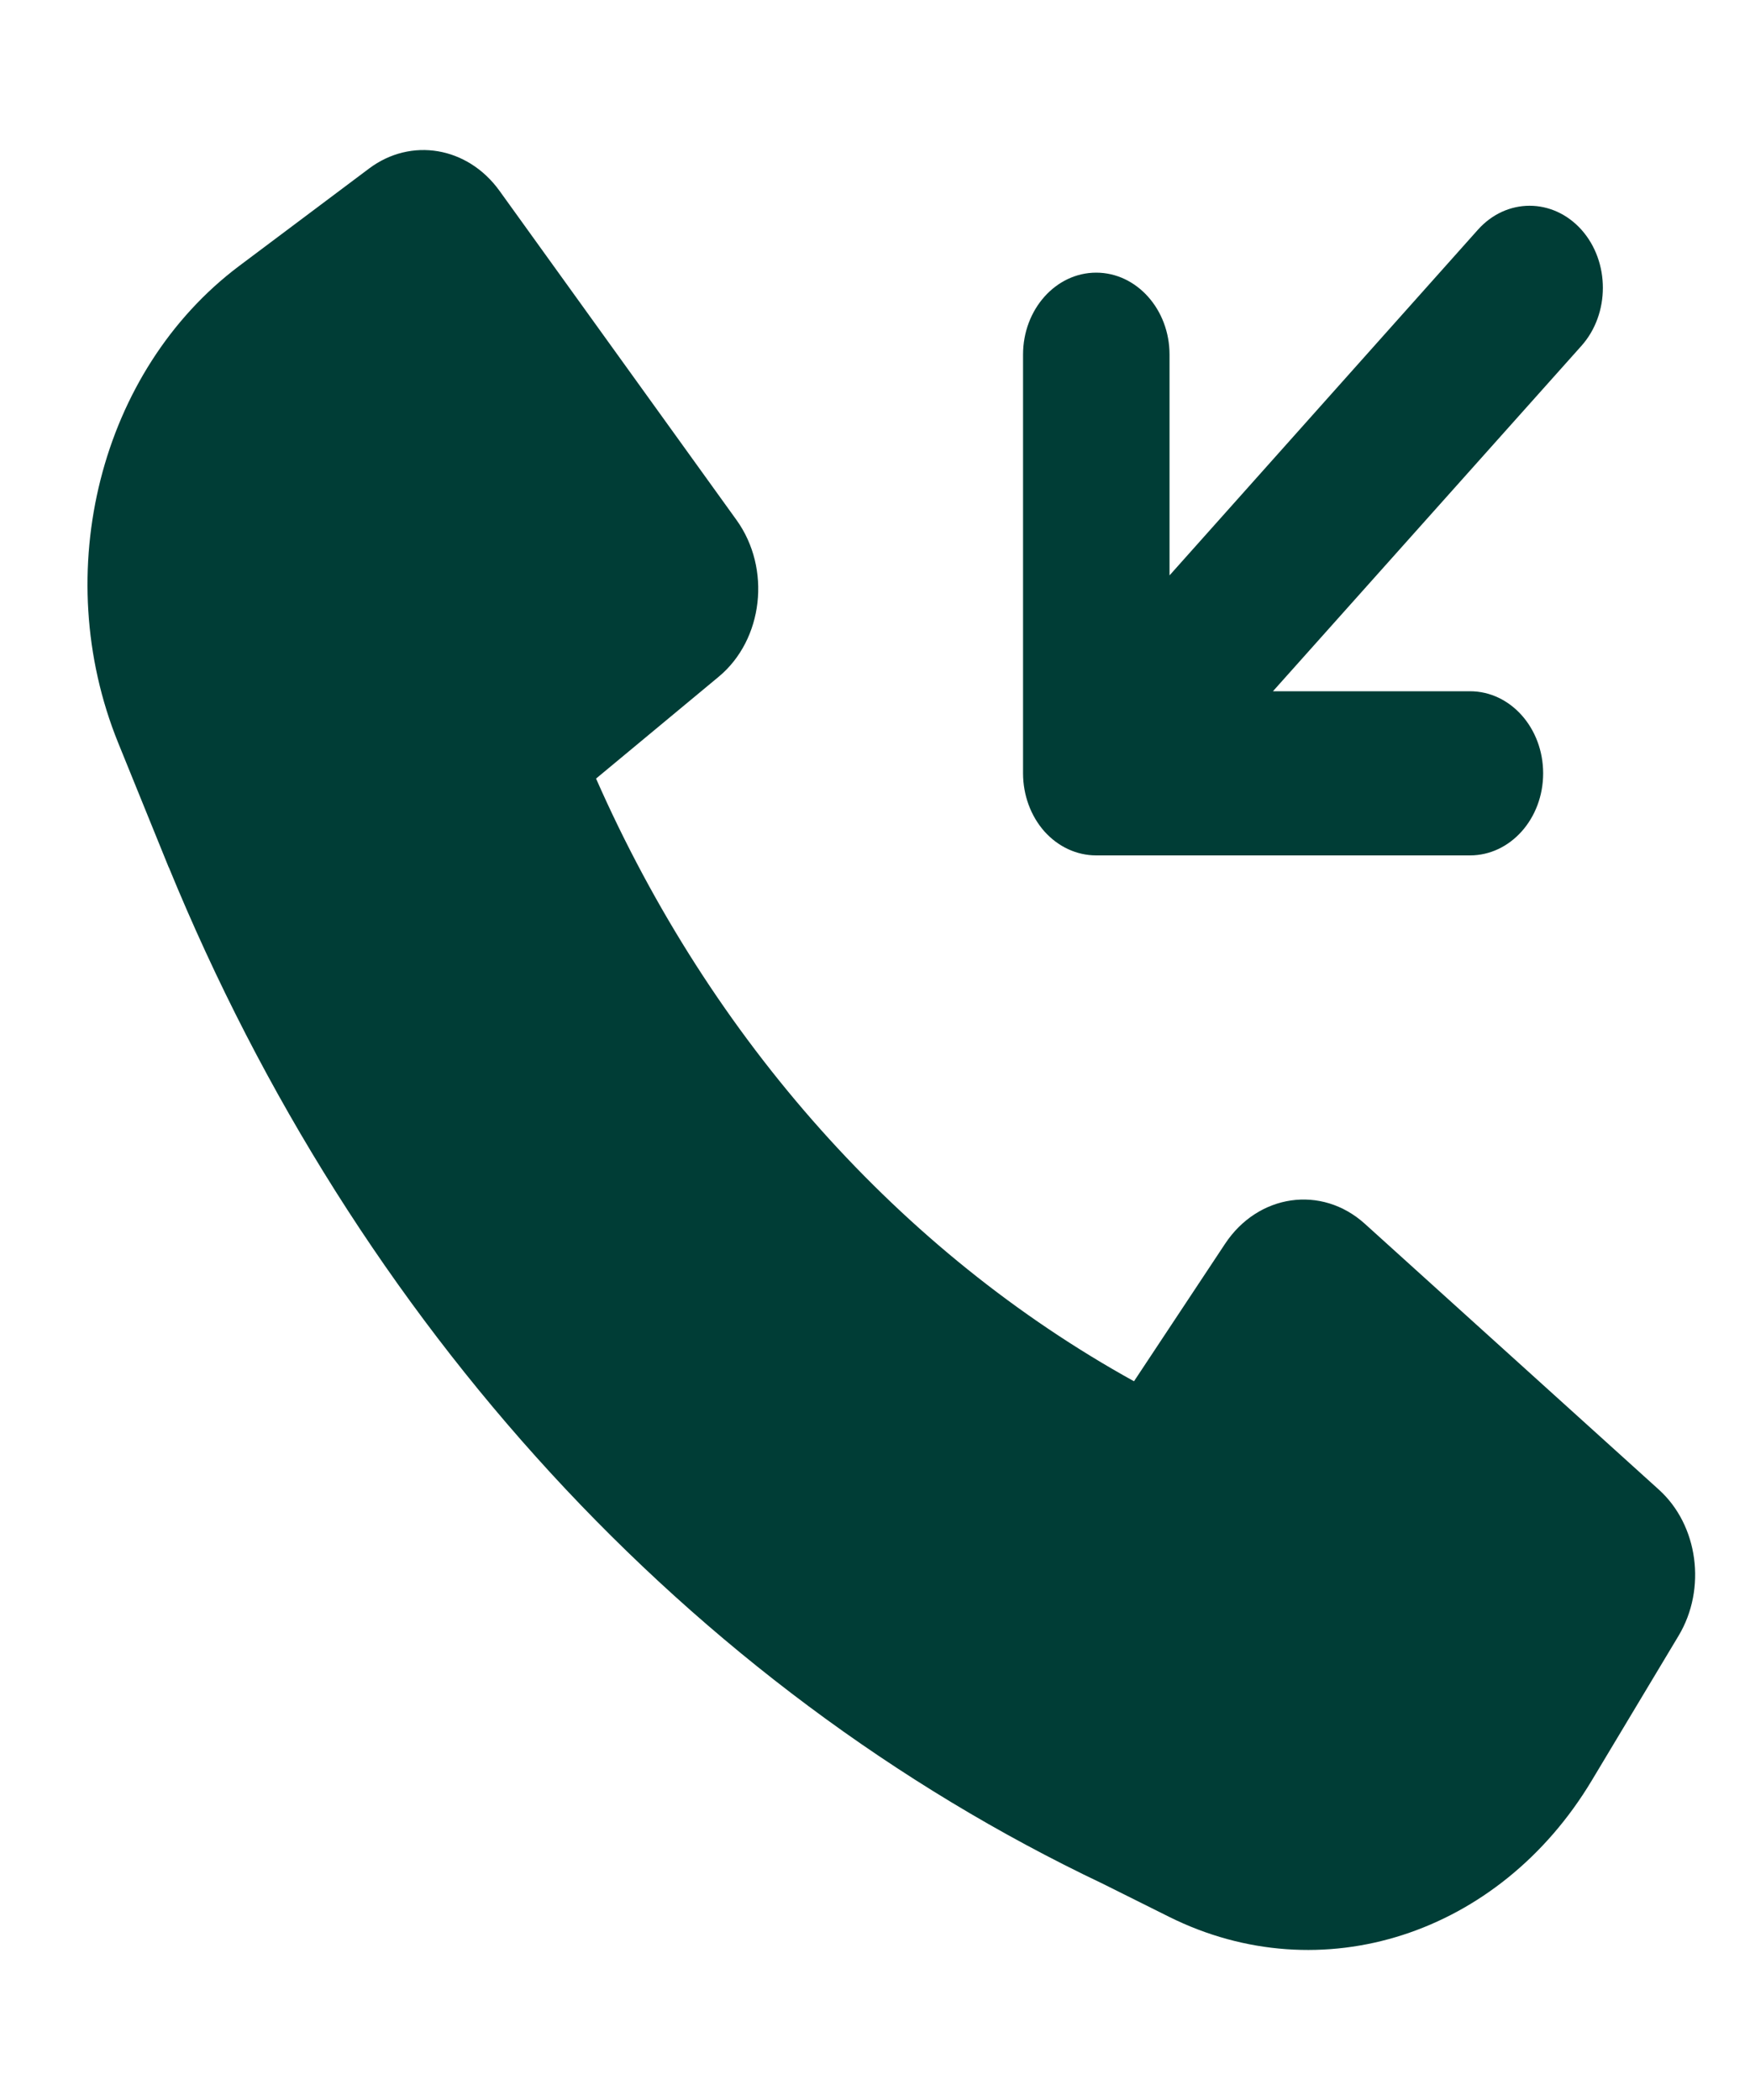
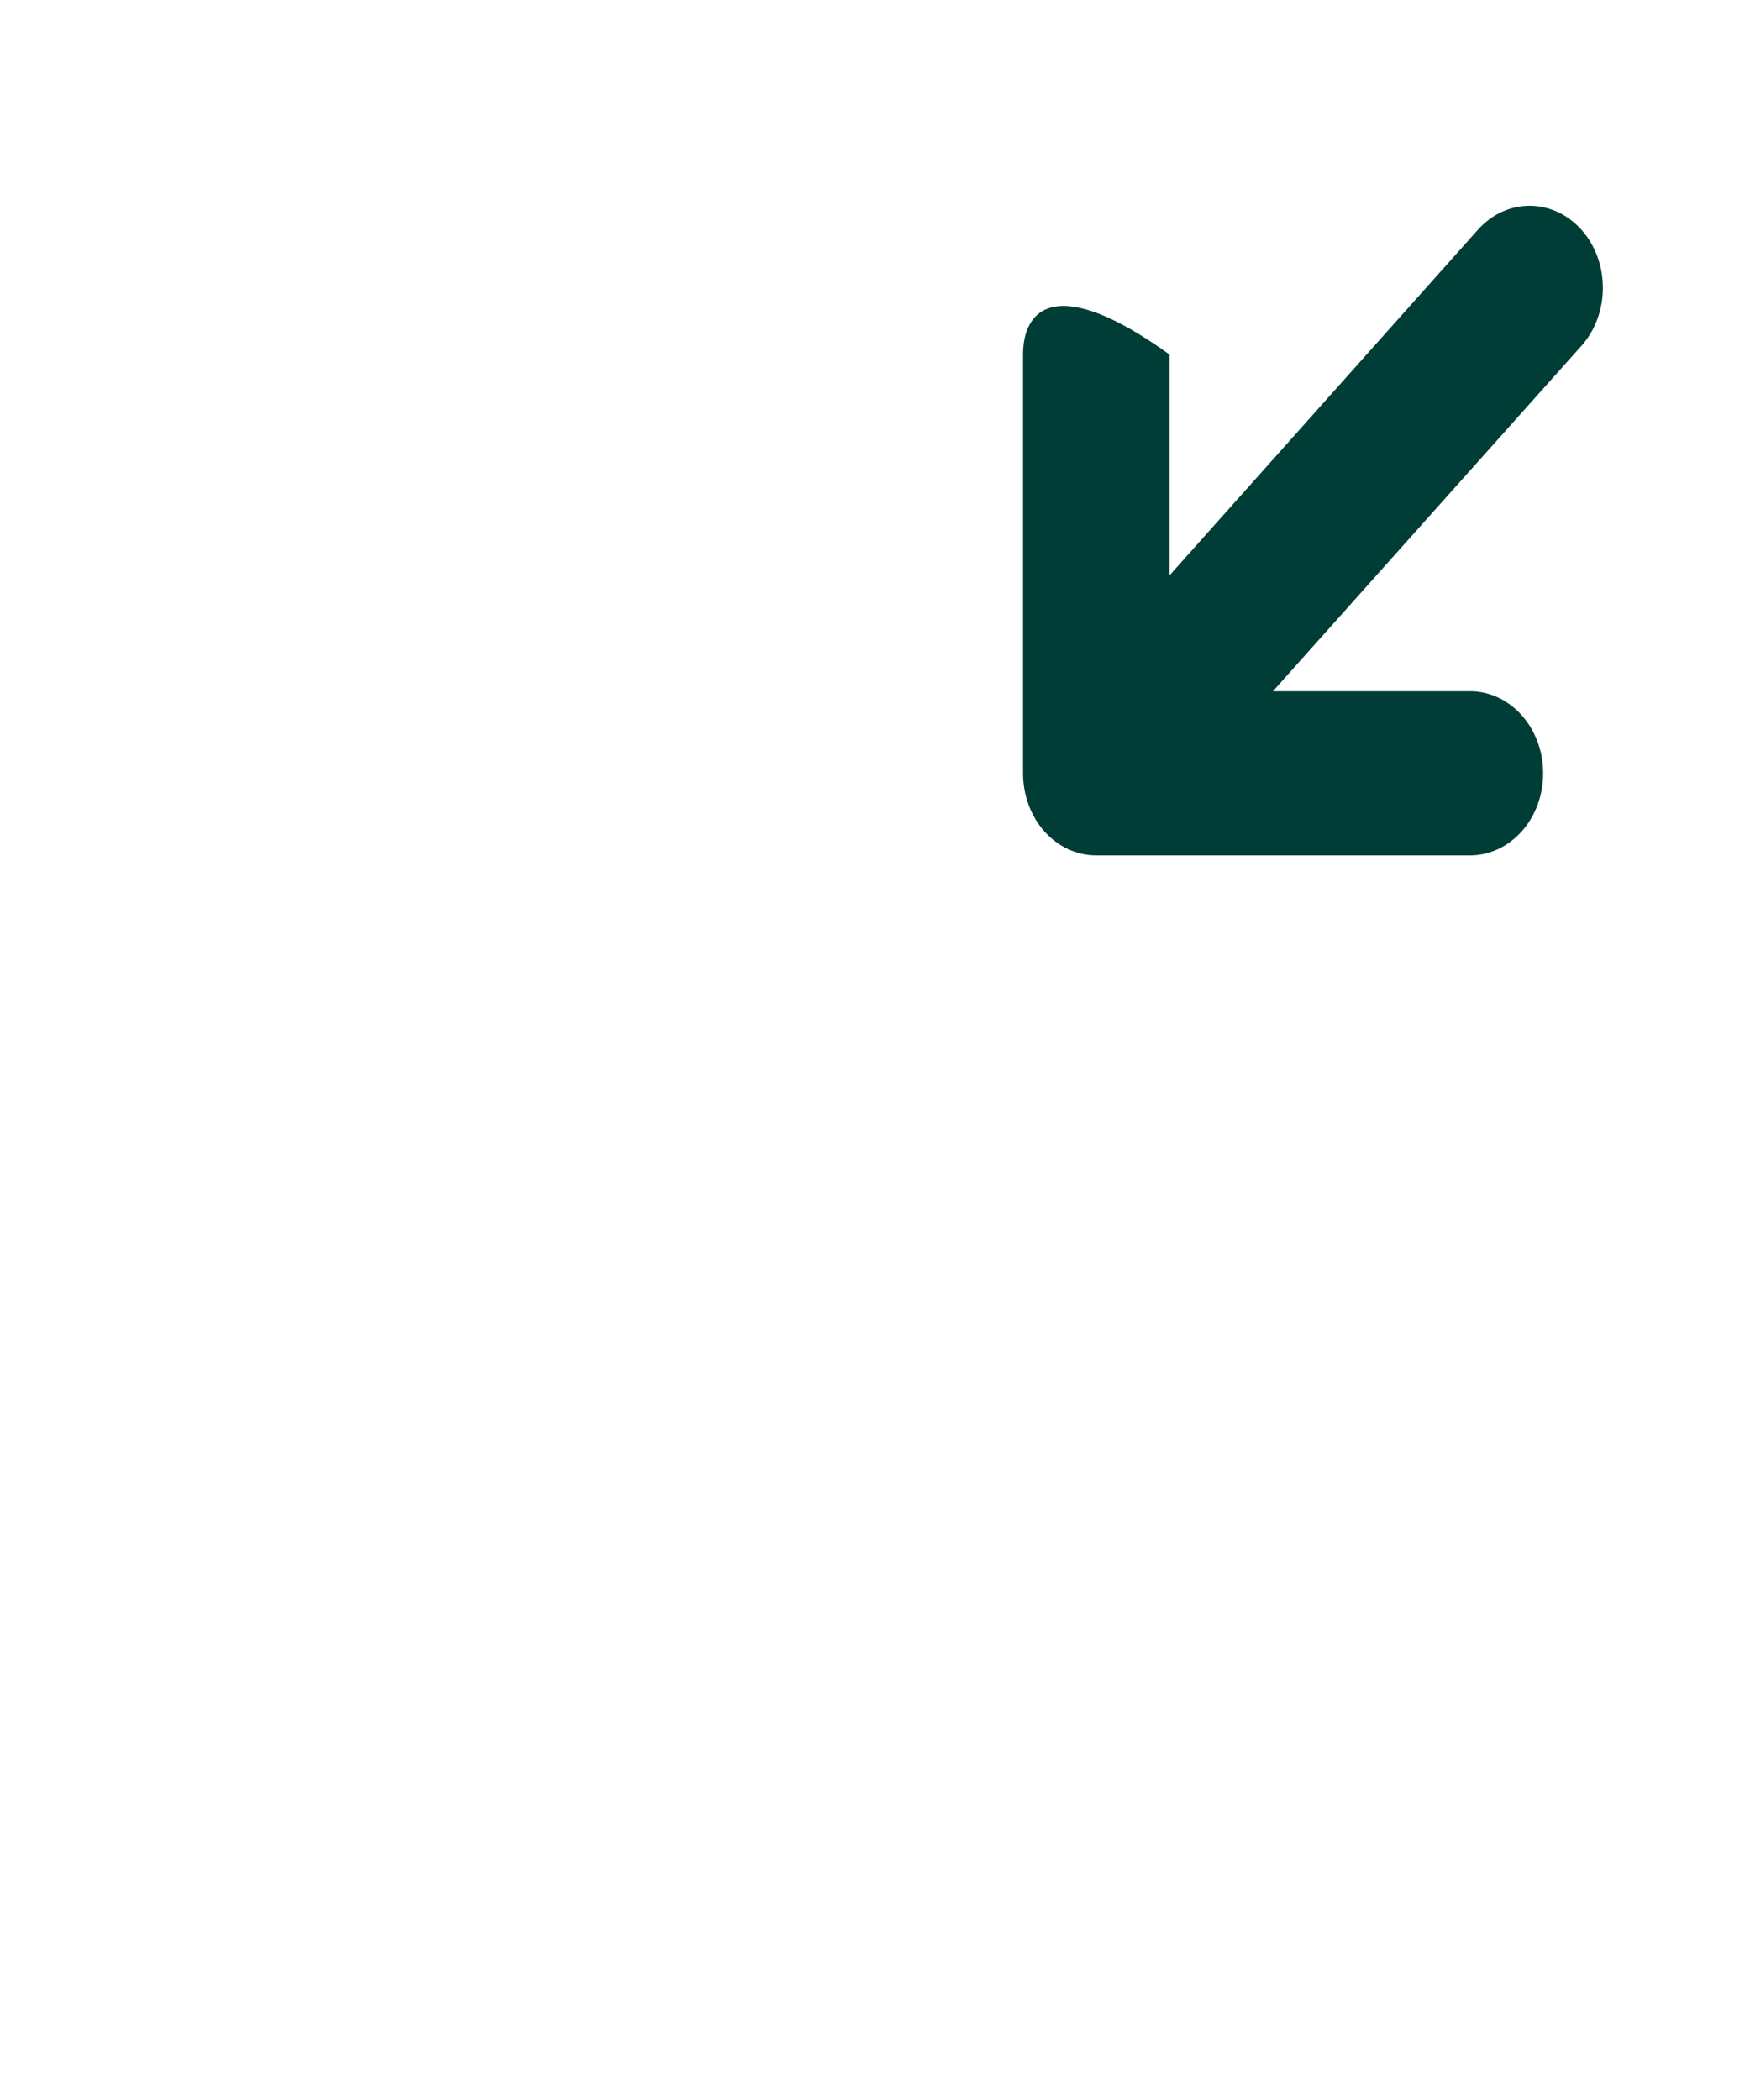
<svg xmlns="http://www.w3.org/2000/svg" width="10" height="12" viewBox="0 0 10 12" fill="none">
-   <path d="M6.301 10.764C3.936 9.64 2.034 7.566 0.965 4.957L0.964 4.956L0.675 4.244C0.28 3.269 0.572 2.118 1.365 1.521L2.109 0.963C2.349 0.783 2.672 0.838 2.854 1.09L4.209 2.972C4.408 3.249 4.362 3.655 4.107 3.867L3.406 4.449C4.064 5.943 5.147 7.156 6.48 7.893L7 7.108C7.189 6.822 7.552 6.77 7.799 6.993L9.479 8.512C9.704 8.715 9.753 9.078 9.592 9.347L9.096 10.174C8.567 11.057 7.548 11.386 6.68 10.953L6.301 10.764Z" fill="#003D36" />
-   <path d="M5.846 4.419C5.846 4.543 5.89 4.663 5.968 4.751C6.047 4.839 6.153 4.888 6.264 4.888H8.4C8.631 4.888 8.818 4.678 8.818 4.419C8.818 4.16 8.631 3.95 8.4 3.95H7.274L9.037 1.976C9.2 1.793 9.2 1.496 9.037 1.313C8.873 1.13 8.608 1.13 8.445 1.313L6.683 3.288V2.026C6.683 1.768 6.495 1.558 6.264 1.558C6.033 1.558 5.846 1.768 5.846 2.026V4.419Z" fill="#003D36" />
+   <path d="M5.846 4.419C5.846 4.543 5.89 4.663 5.968 4.751C6.047 4.839 6.153 4.888 6.264 4.888H8.4C8.631 4.888 8.818 4.678 8.818 4.419C8.818 4.16 8.631 3.95 8.4 3.95H7.274L9.037 1.976C9.2 1.793 9.2 1.496 9.037 1.313C8.873 1.13 8.608 1.13 8.445 1.313L6.683 3.288V2.026C6.033 1.558 5.846 1.768 5.846 2.026V4.419Z" fill="#003D36" />
</svg>